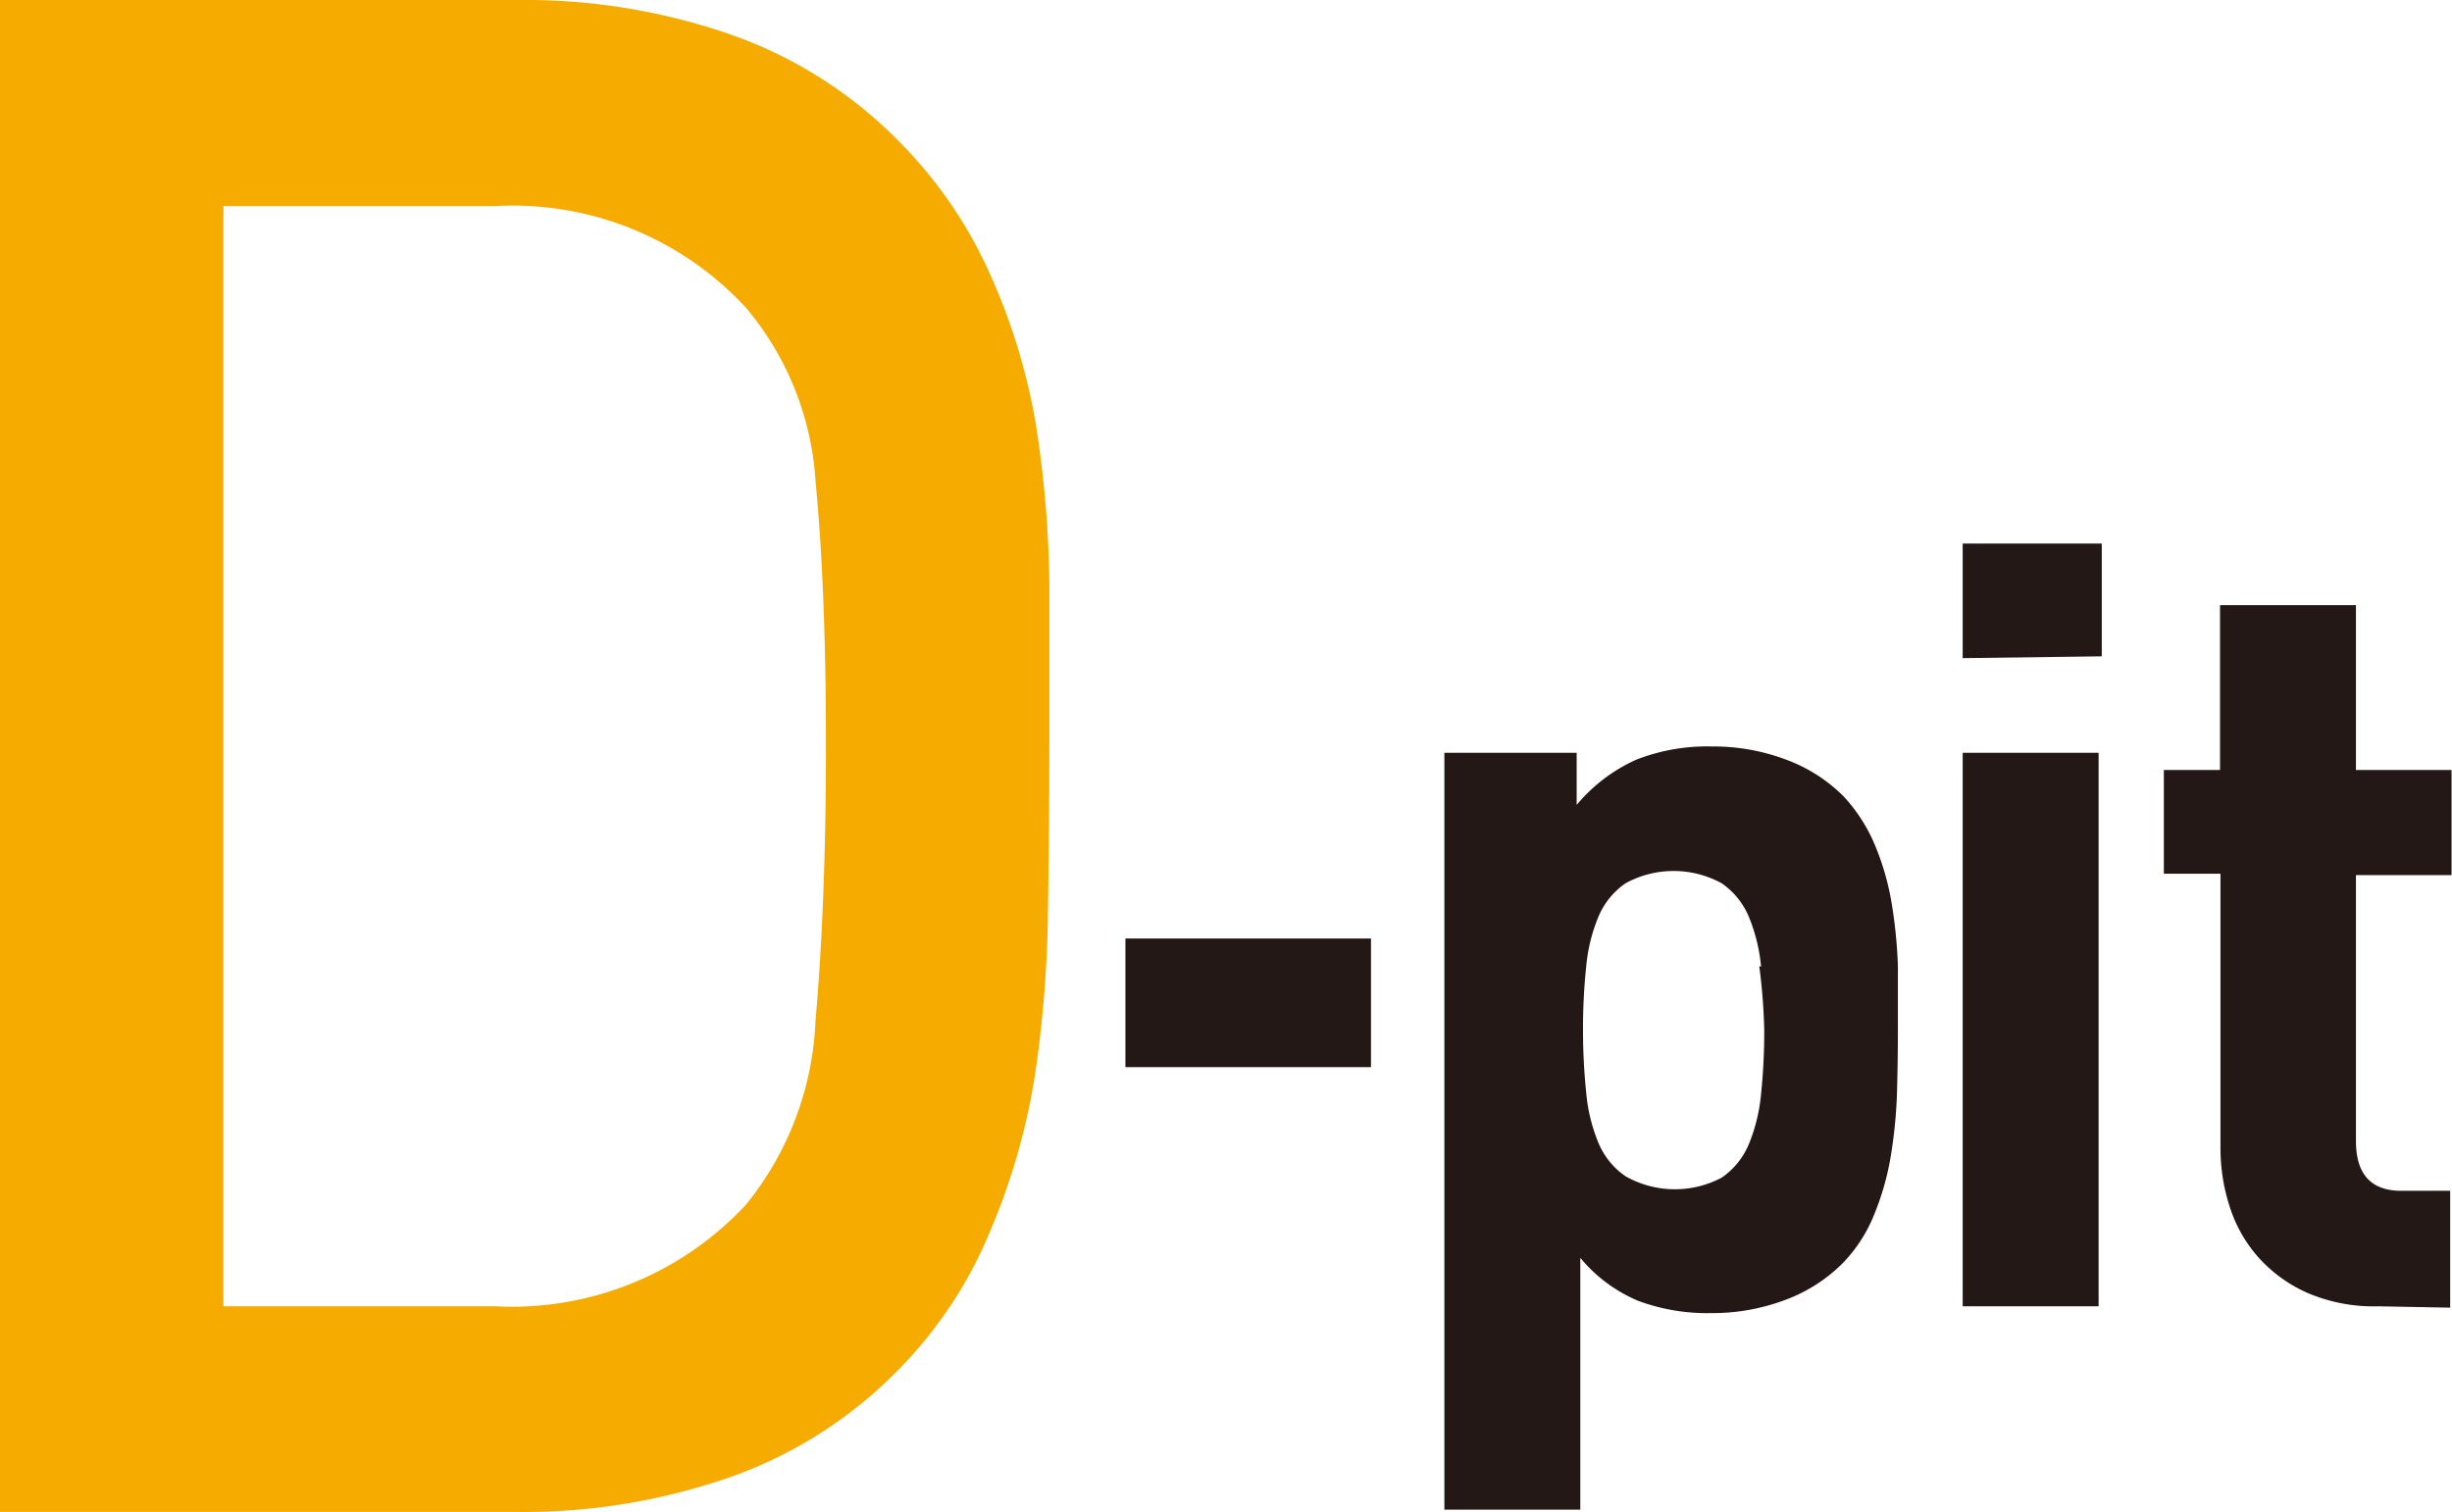
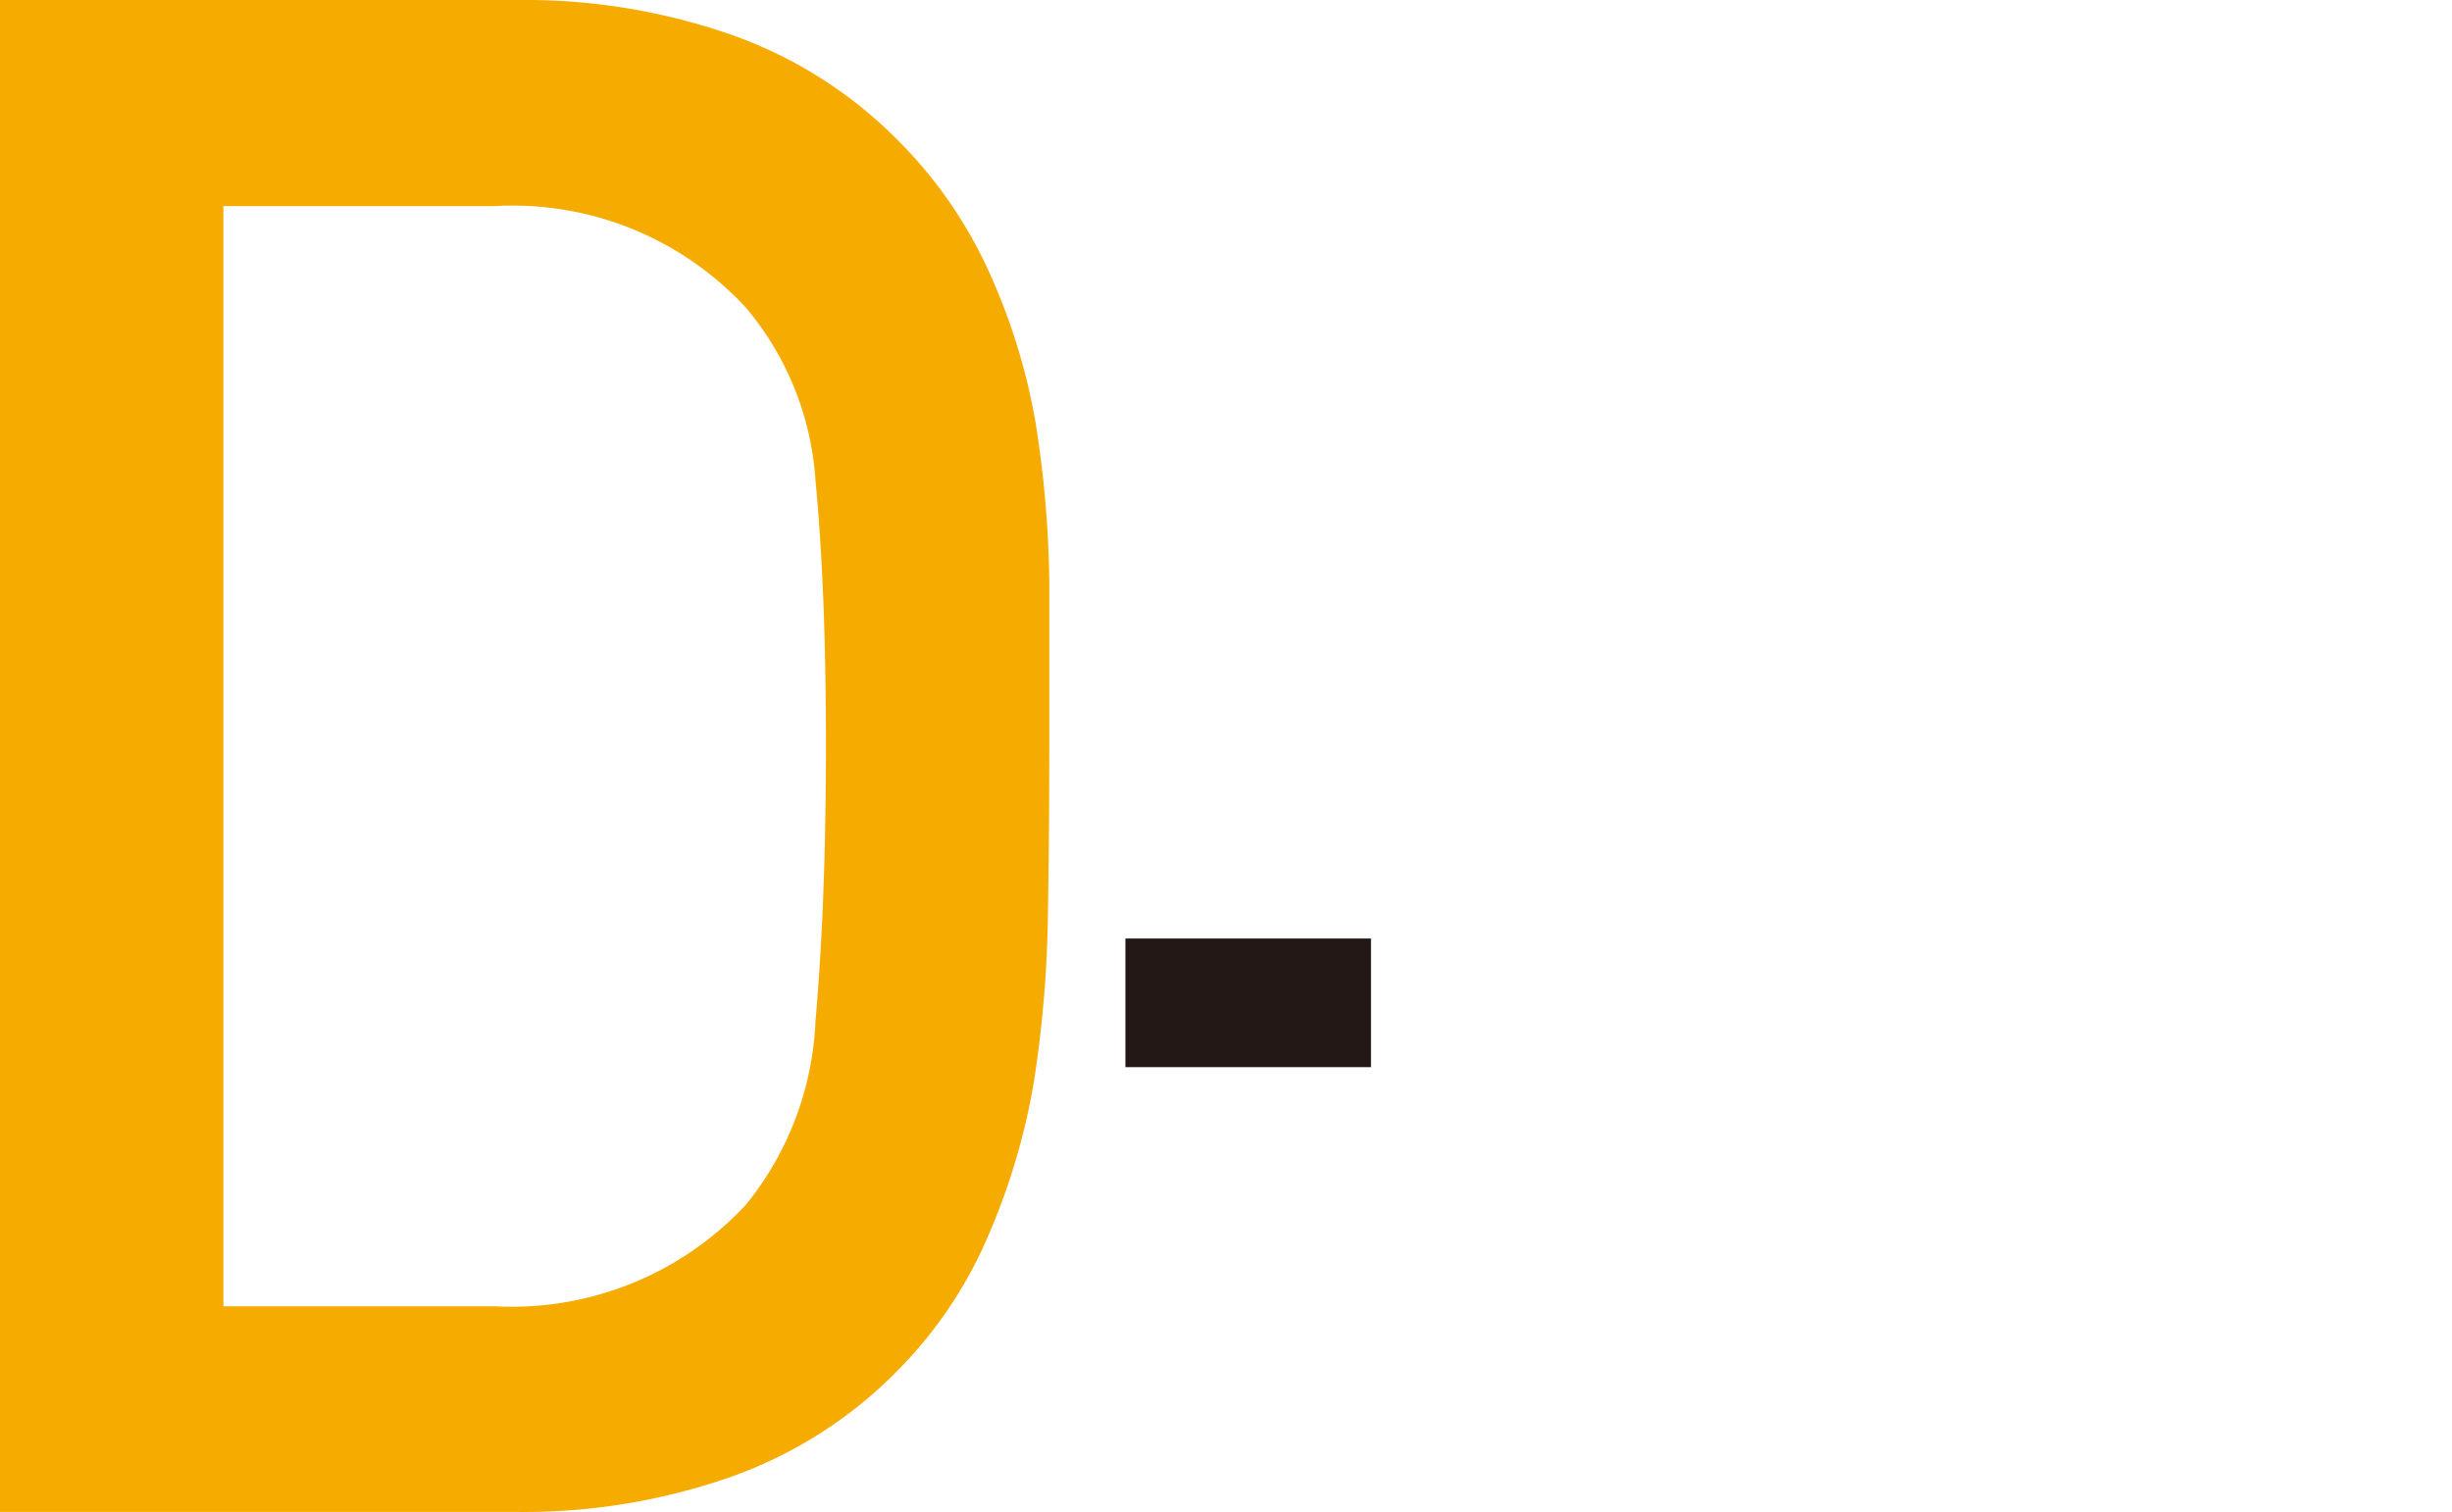
<svg xmlns="http://www.w3.org/2000/svg" viewBox="0 0 54.12 33.39">
  <defs>
    <style>.cls-2{fill:#231815}</style>
  </defs>
  <g id="レイヤー_2" data-name="レイヤー 2">
    <g id="レイヤー_1-2" data-name="レイヤー 1">
      <g id="_グループ_" data-name="&amp;lt;グループ&amp;gt;">
        <g id="_グループ_2" data-name="&amp;lt;グループ&amp;gt;">
          <path id="_複合パス_" data-name="&amp;lt;複合パス&amp;gt;" d="M23.13 20.16a26.22 26.22 0 01-.3 3.66 14.64 14.64 0 01-1 3.42 9.55 9.55 0 01-2 3 9.69 9.69 0 01-3.71 2.37 13.84 13.84 0 01-4.71.77H0V0h11.44a13.84 13.84 0 014.71.77 9.7 9.7 0 013.71 2.37 9.85 9.85 0 012 2.93 13.57 13.57 0 011 3.28 24.14 24.14 0 01.3 3.49v3.61q0 1.83-.03 3.71zM18 10.62a6.58 6.58 0 00-1.53-3.82 7 7 0 00-5.54-2.25h-6v24.29h6a7.05 7.05 0 005.54-2.25A6.89 6.89 0 0018 22.53q.23-2.6.23-6.07T18 10.62z" fill="#f6ab00" />
        </g>
        <g id="_グループ_3" data-name="&amp;lt;グループ&amp;gt;">
          <path id="_複合パス_2" data-name="&amp;lt;複合パス&amp;gt;" class="cls-2" d="M24.84 23.56v-2.84h5.42v2.84z" />
-           <path id="_複合パス_3" data-name="&amp;lt;複合パス&amp;gt;" class="cls-2" d="M41.87 24.13a10.63 10.63 0 01-.14 1.41 5.94 5.94 0 01-.37 1.29 3.29 3.29 0 01-.69 1.06 3.5 3.5 0 01-1.27.81 4.56 4.56 0 01-1.64.29 4.36 4.36 0 01-1.6-.27 3.33 3.33 0 01-1.28-.95v5.56h-3V16.62h2.92v1.15a3.67 3.67 0 011.32-1 4.29 4.29 0 011.66-.29 4.56 4.56 0 011.64.29 3.51 3.51 0 011.27.81 3.65 3.65 0 01.69 1.07 5.72 5.72 0 01.37 1.28 10.58 10.58 0 01.14 1.4v1.4q0 .68-.02 1.4zm-3-2.79a3.82 3.82 0 00-.27-1.1 1.69 1.69 0 00-.6-.74 2.21 2.21 0 00-2.12 0 1.68 1.68 0 00-.6.74 3.74 3.74 0 00-.27 1.1 13 13 0 00-.07 1.38 13.35 13.35 0 00.07 1.4 3.74 3.74 0 00.27 1.11 1.67 1.67 0 00.6.74A2.21 2.21 0 0038 26a1.68 1.68 0 00.6-.74 3.82 3.82 0 00.27-1.11 13.35 13.35 0 00.07-1.4 13 13 0 00-.11-1.42z" />
-           <path id="_複合パス_4" data-name="&amp;lt;複合パス&amp;gt;" class="cls-2" d="M43.32 14.53V12h3.07v2.49zm0 14.31V16.62h3v12.22z" />
-           <path id="_複合パス_5" data-name="&amp;lt;複合パス&amp;gt;" class="cls-2" d="M52.5 28.84a3.72 3.72 0 01-1.58-.3 3.18 3.18 0 01-1.09-.8 3.1 3.1 0 01-.62-1.11 4.18 4.18 0 01-.2-1.28v-6.06h-1.25V17H49v-3.64h3V17h2.11v2.32H52v5.87q0 1.1 1 1.1h1.08v2.58z" />
        </g>
      </g>
    </g>
  </g>
</svg>